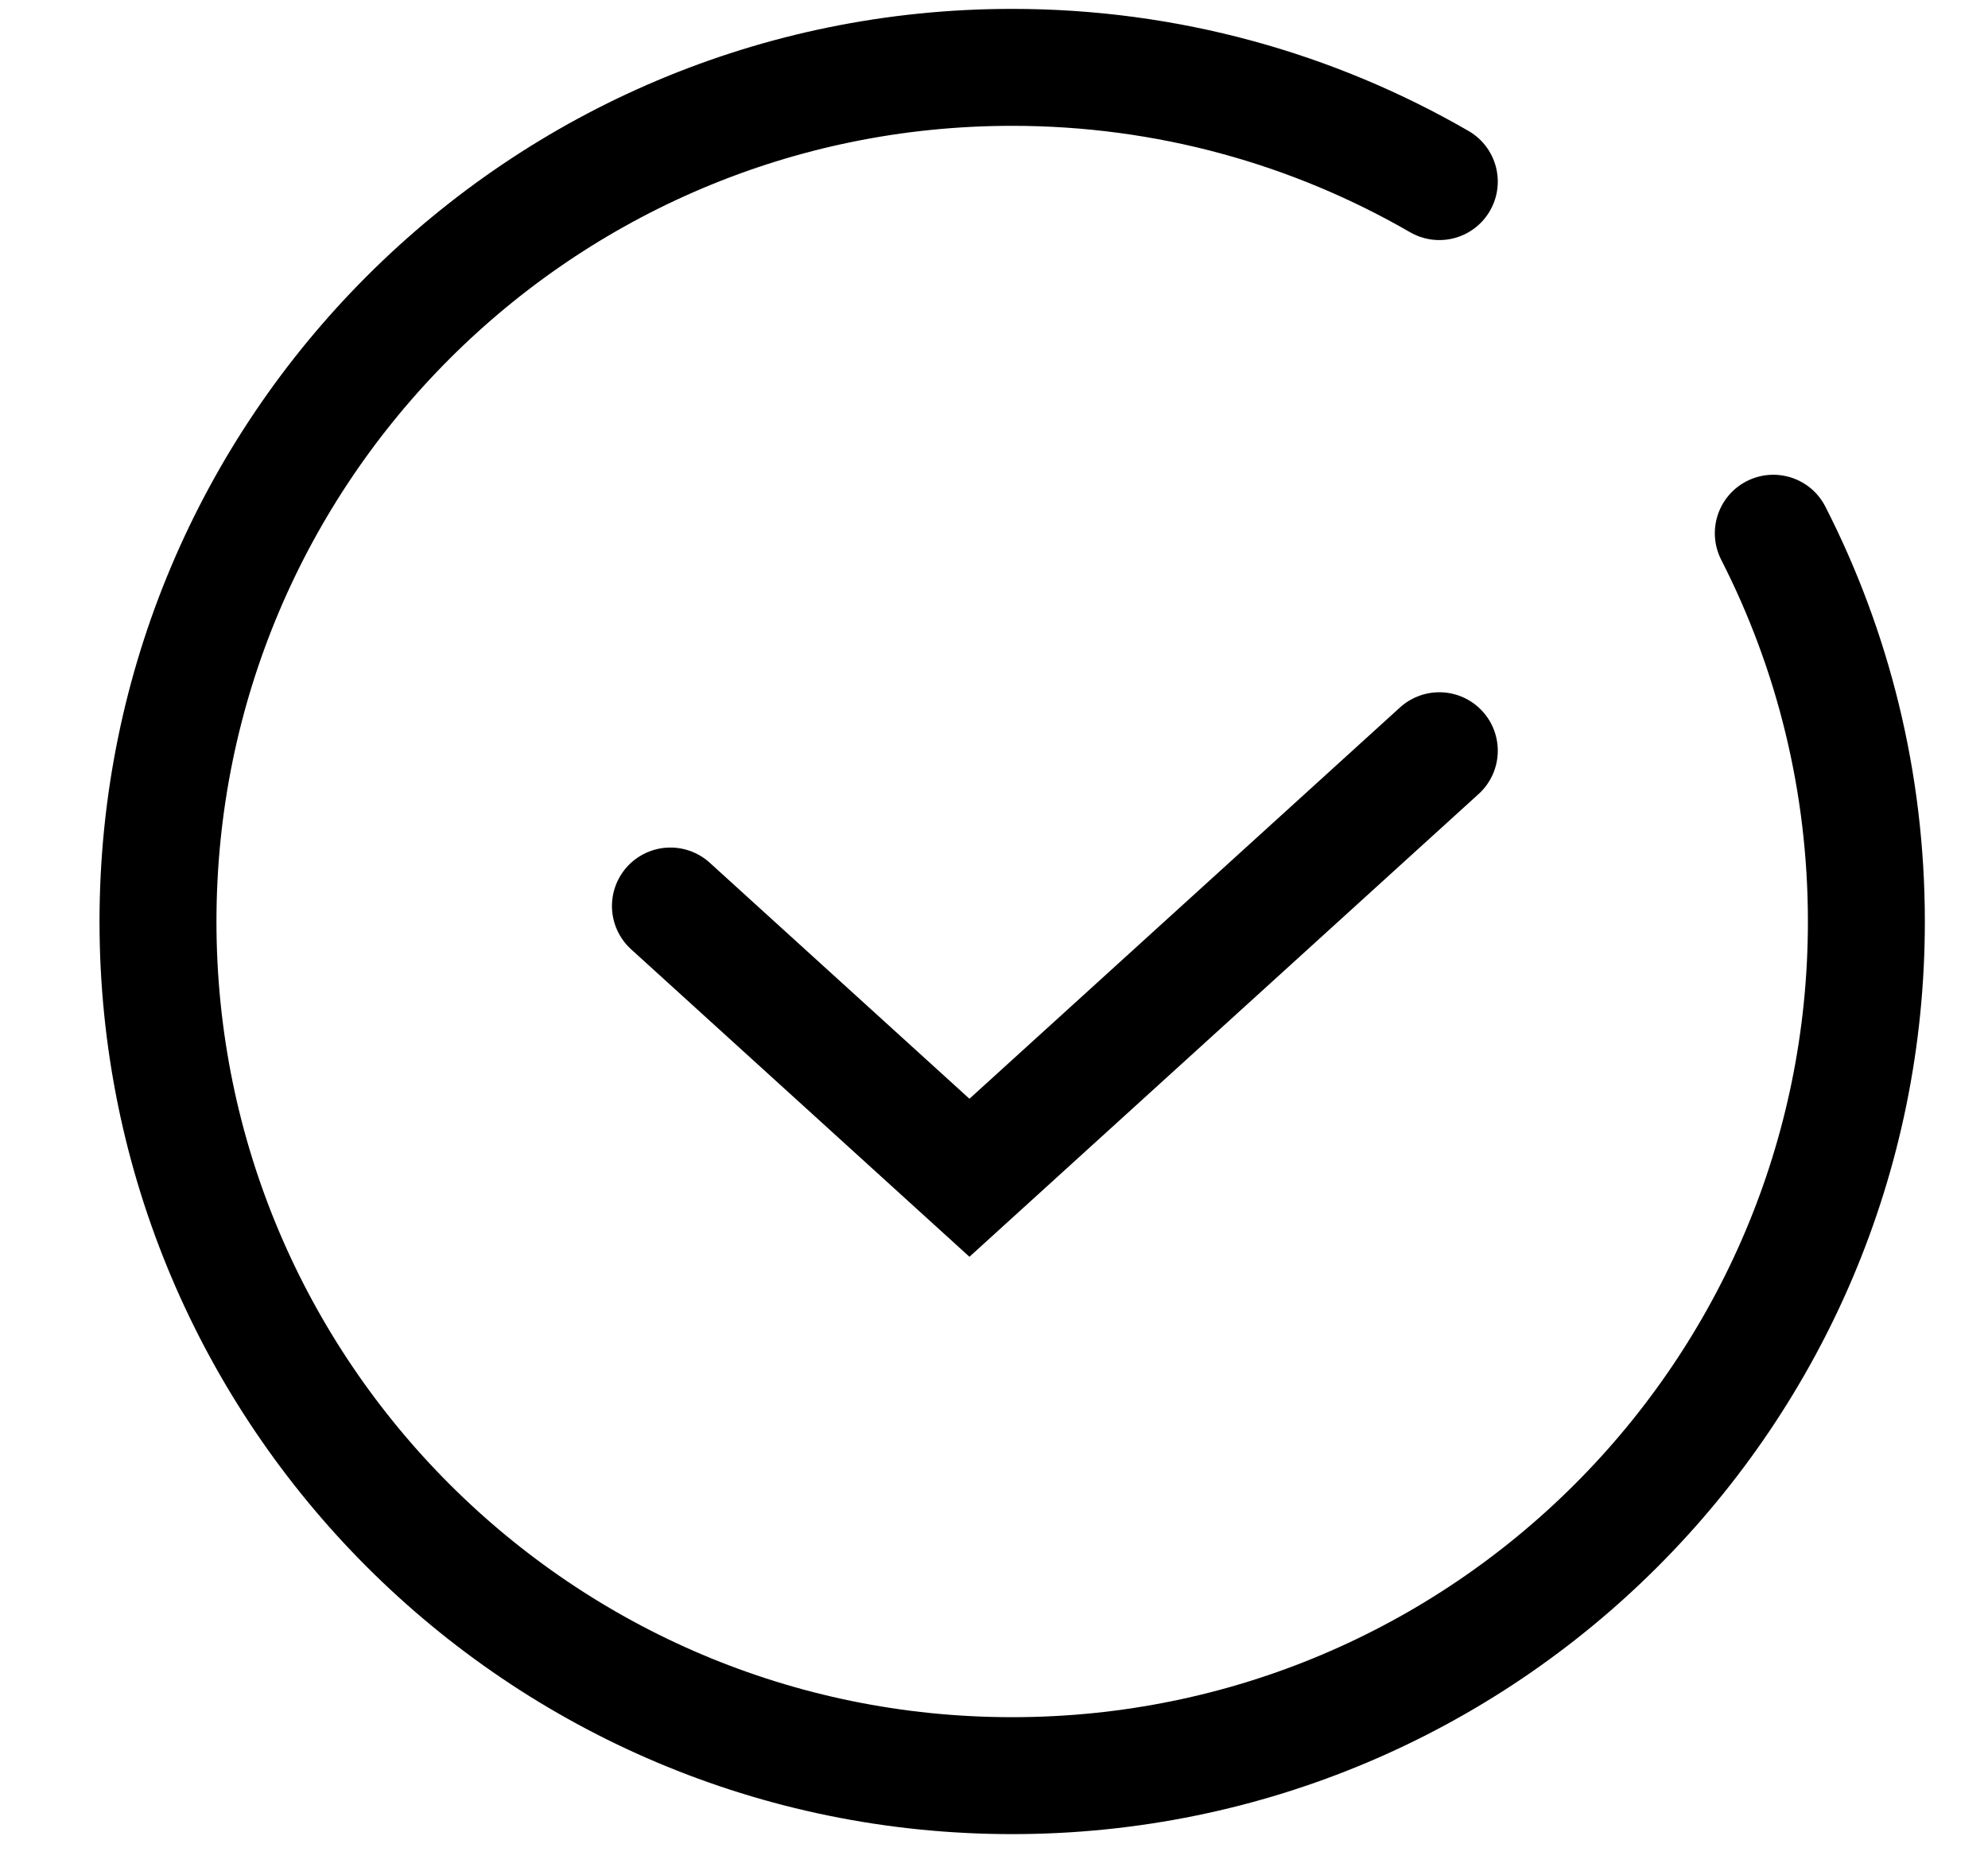
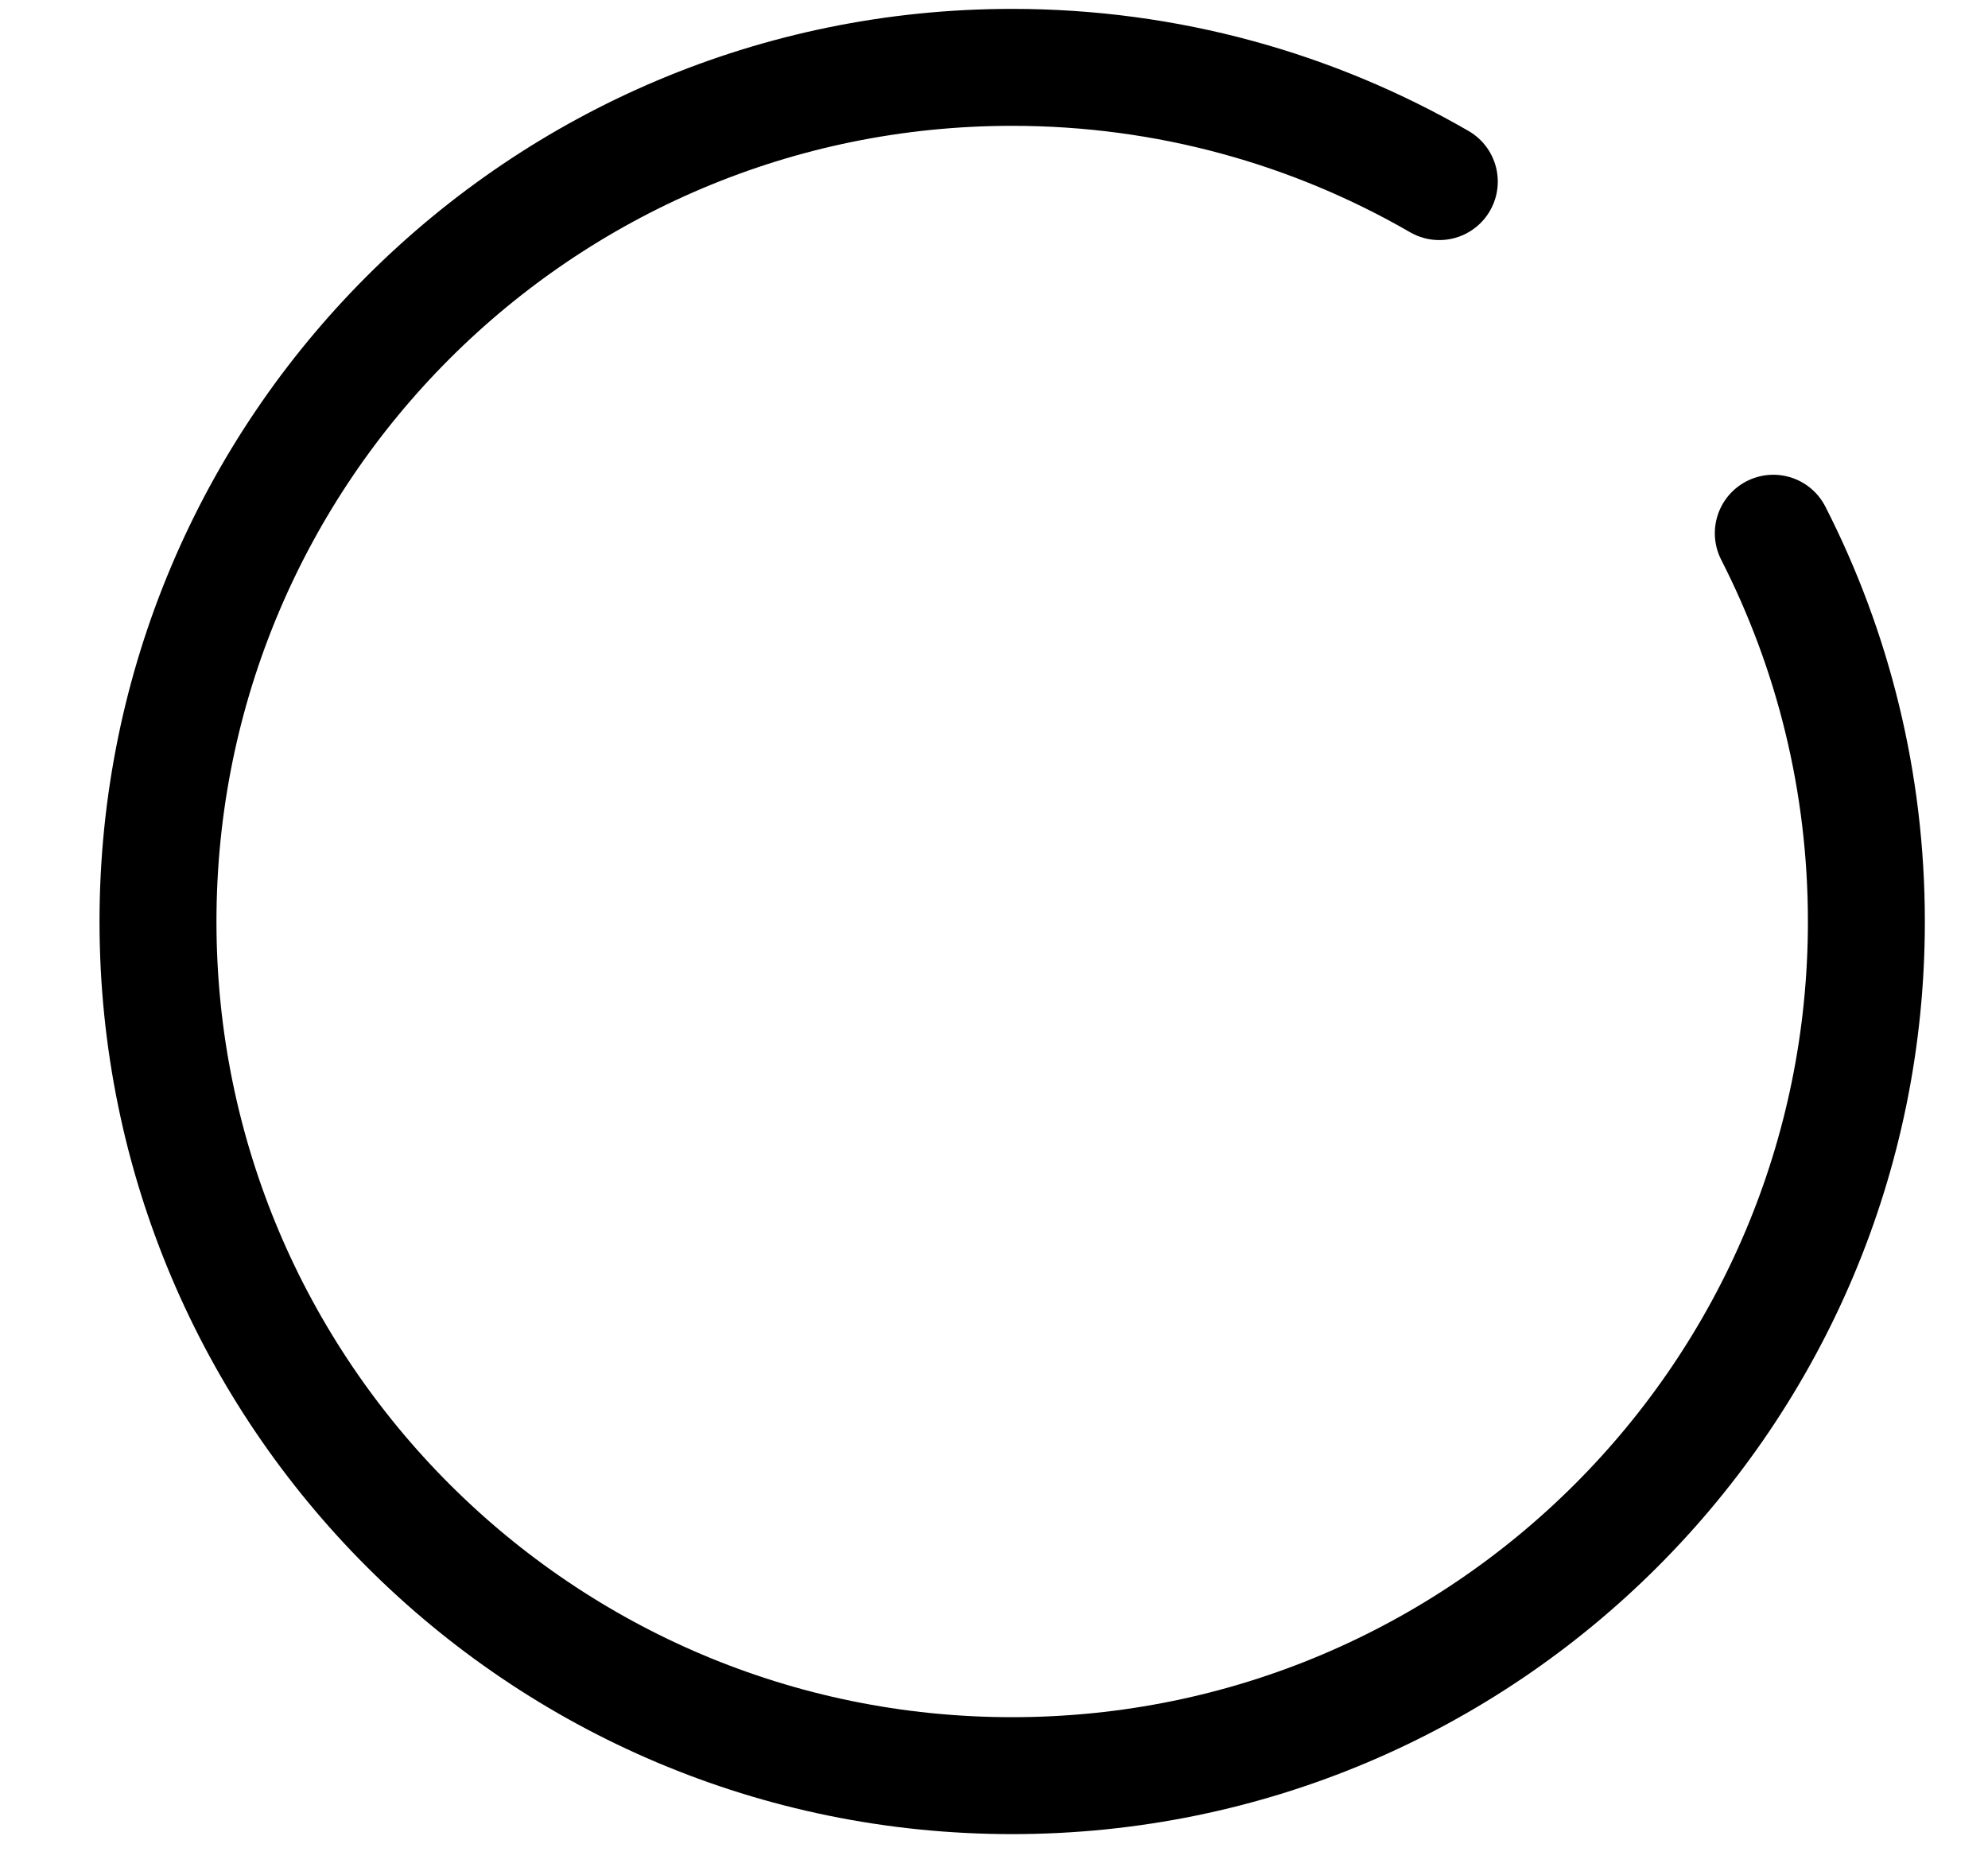
<svg xmlns="http://www.w3.org/2000/svg" width="17" height="16" viewBox="0 0 17 16" fill="none">
  <path d="M15.164 4.56C15.673 5.557 15.96 6.685 15.96 7.881C15.96 11.915 12.69 15.185 8.655 15.185C4.621 15.185 1.351 11.915 1.351 7.881C1.351 3.846 4.621 0.576 8.655 0.576C9.986 0.576 11.233 0.932 12.308 1.553" stroke="black" stroke-linecap="round" />
-   <path d="M5.733 7.748L8.29 10.072L12.308 6.42" stroke="black" stroke-linecap="round" />
</svg>